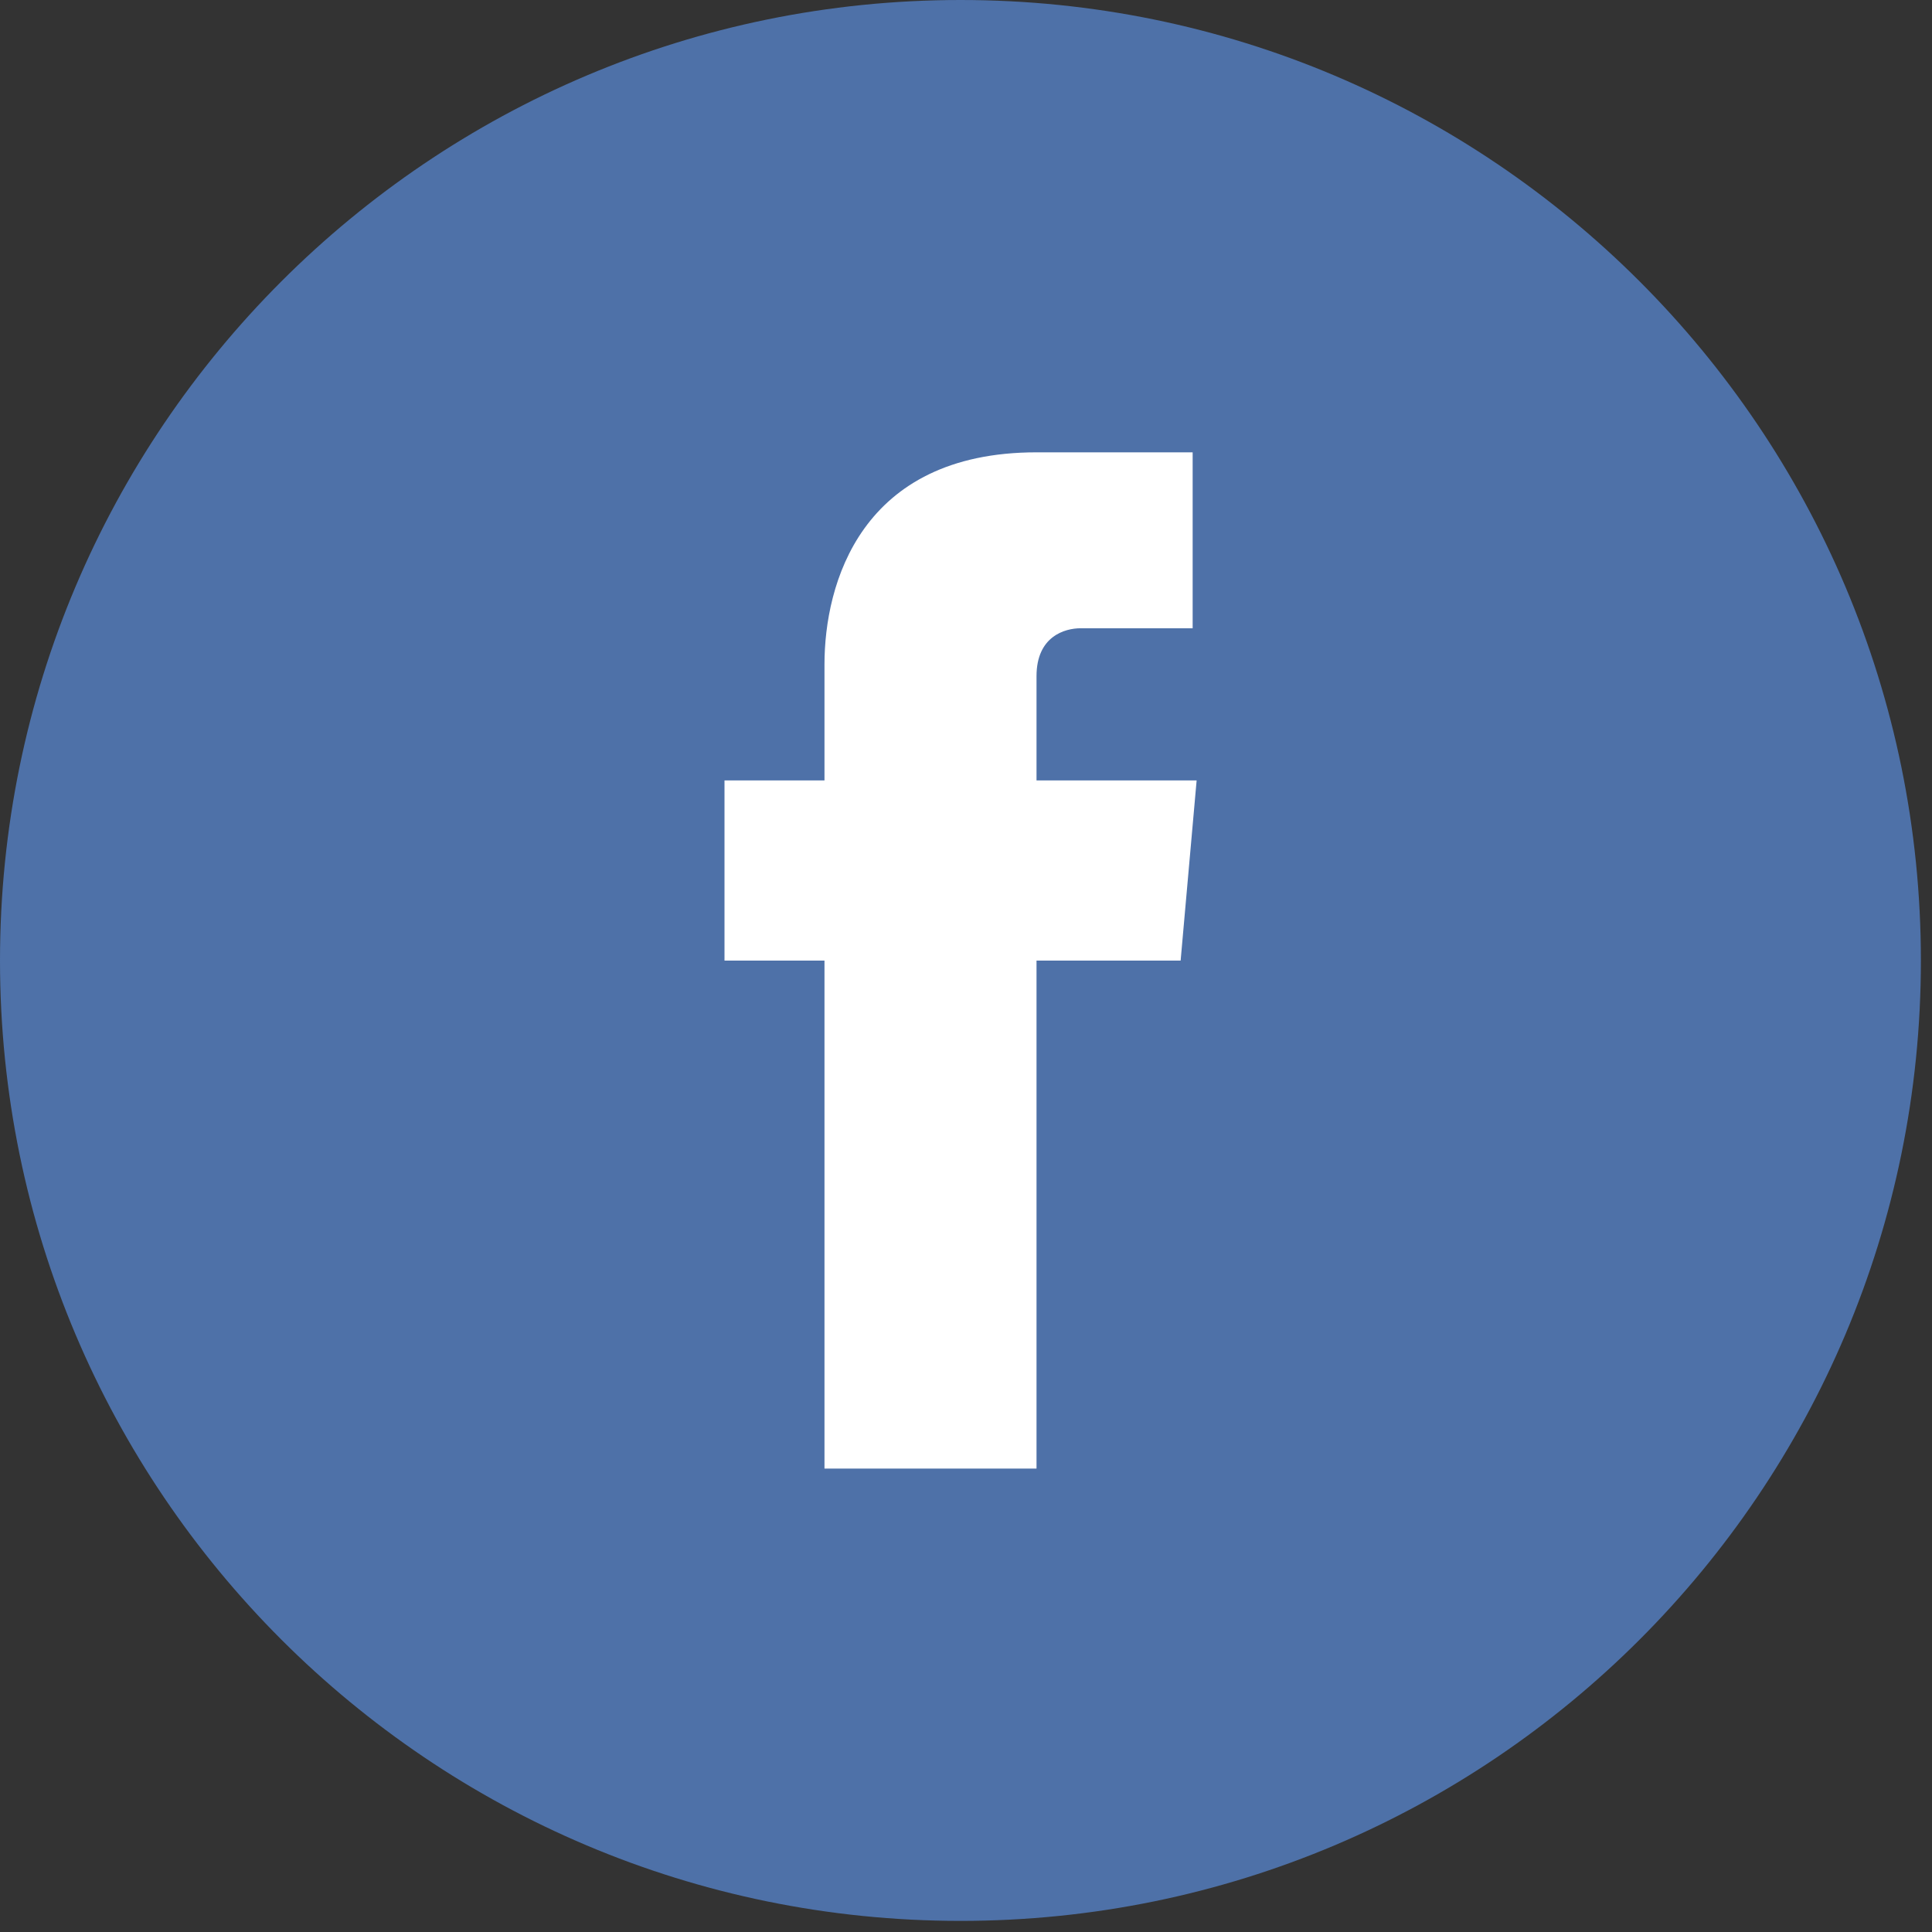
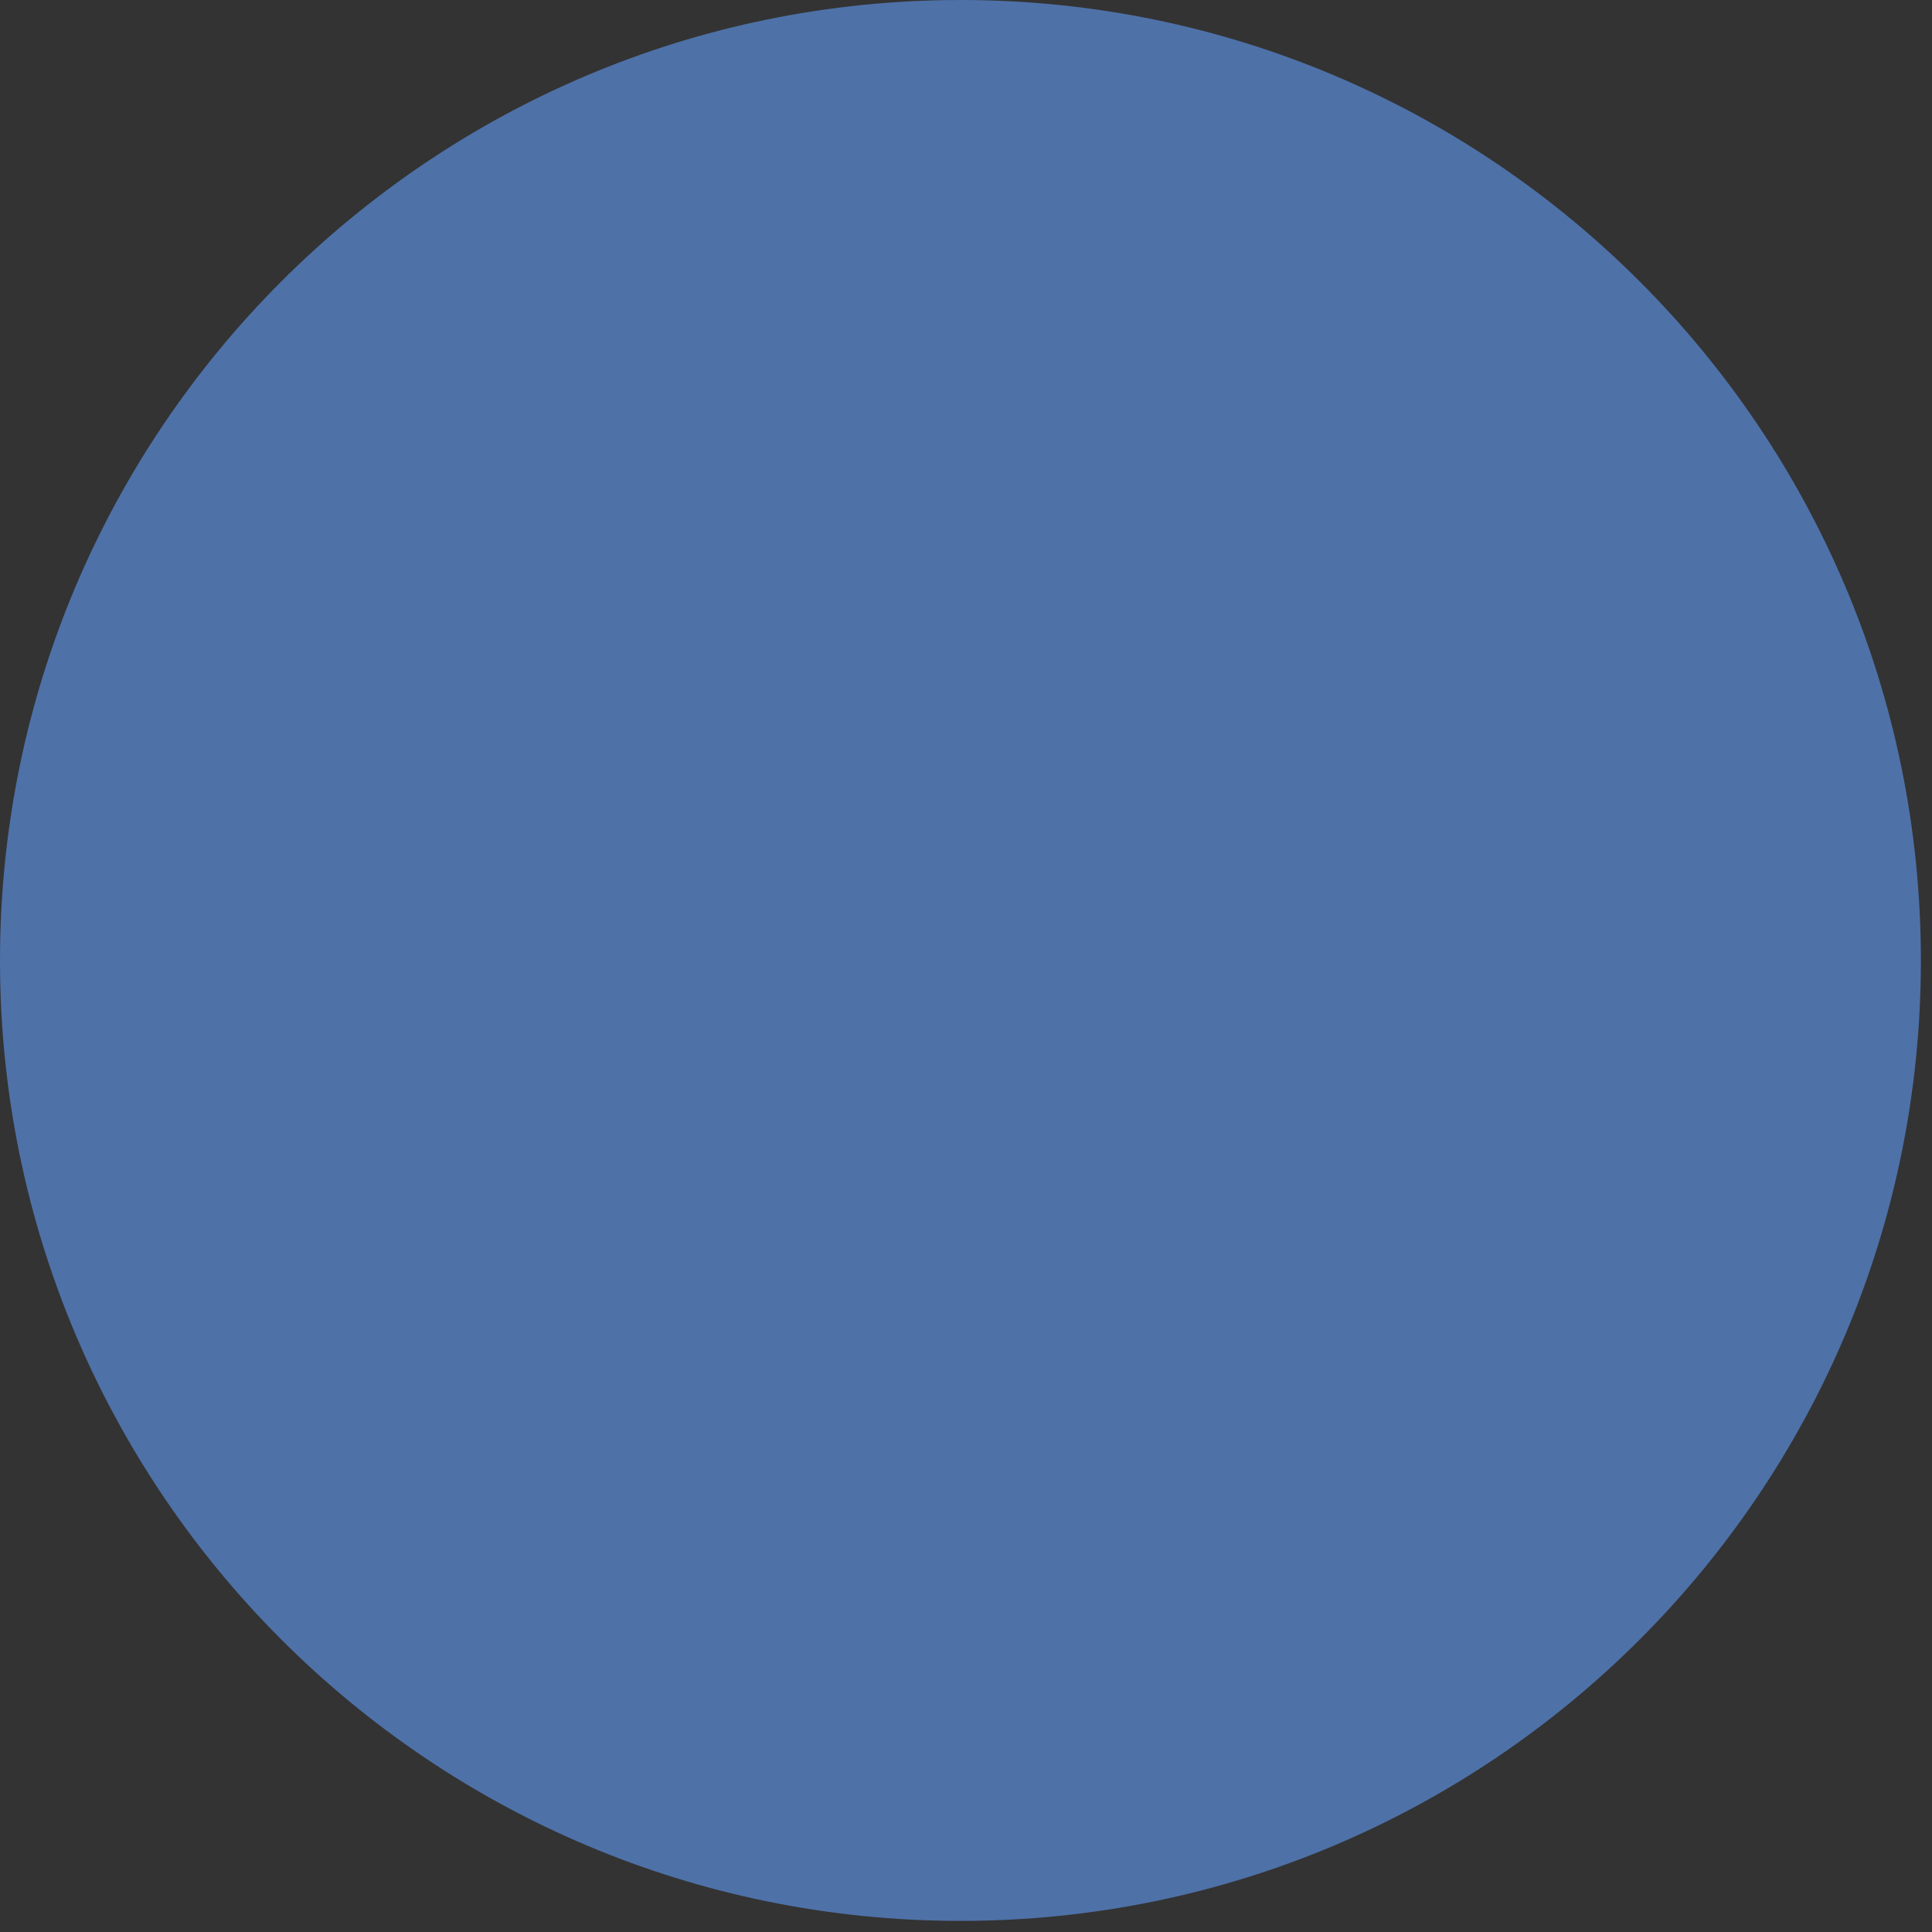
<svg xmlns="http://www.w3.org/2000/svg" width="32pt" height="32pt" viewBox="0 0 32 32" version="1.1">
  <rect x="0" y="0" width="32" height="32" fill="#333333" stroke="none" />
  <g id="surface1">
    <path style=" stroke:none;fill-rule:nonzero;fill:rgb(30.588%,44.314%,65.882%);fill-opacity:1;" d="M 31.816 15.91 C 31.816 24.695 24.695 31.816 15.91 31.816 C 7.125 31.816 0 24.695 0 15.91 C 0 7.125 7.125 0 15.91 0 C 24.695 0 31.816 7.125 31.816 15.91 Z M 31.816 15.91 " />
-     <path style=" stroke:none;fill-rule:nonzero;fill:rgb(100%,100%,100%);fill-opacity:1;" d="M 19.82 12.926 L 17.168 12.926 L 17.168 11.199 C 17.168 10.539 17.637 10.406 17.898 10.406 C 18.227 10.406 19.754 10.406 19.754 10.406 L 19.754 7.492 L 17.168 7.492 C 14.25 7.492 13.656 9.68 13.656 11.004 L 13.656 12.926 L 12 12.926 L 12 15.91 L 13.656 15.91 C 13.656 19.754 13.656 24.324 13.656 24.324 L 17.168 24.324 C 17.168 24.324 17.168 19.688 17.168 15.91 L 19.555 15.91 Z M 19.82 12.926 " />
  </g>
</svg>